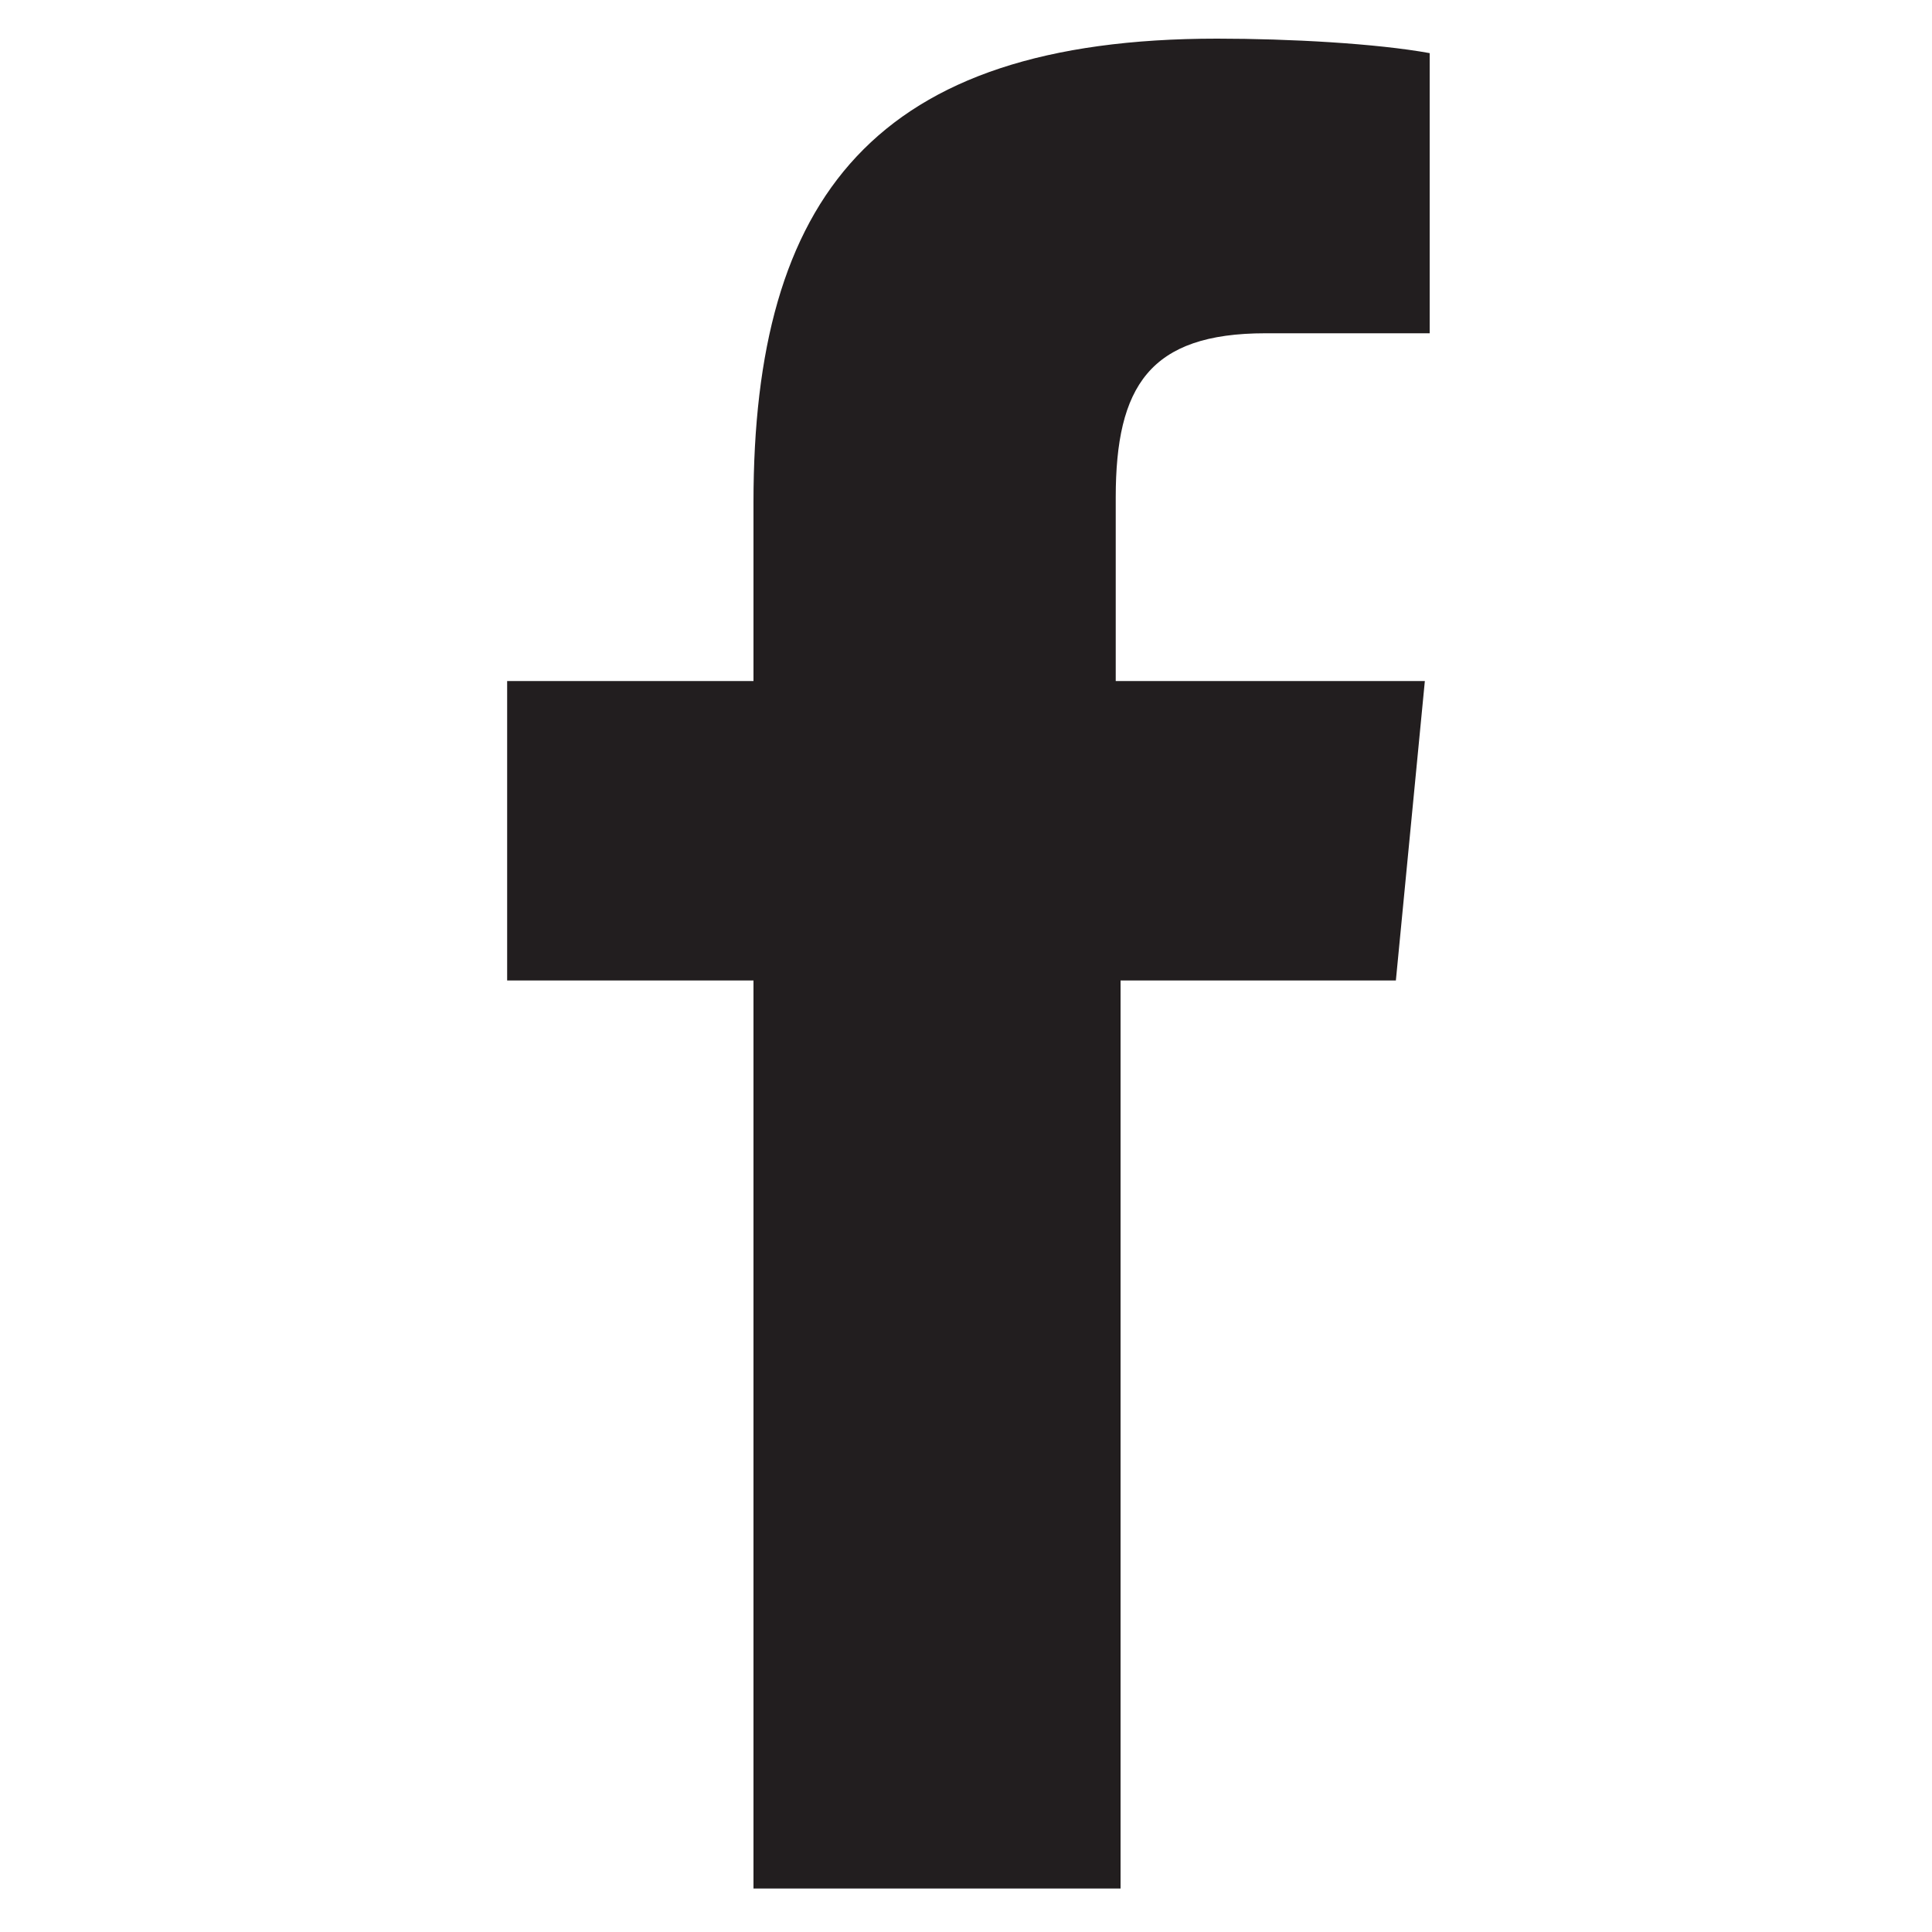
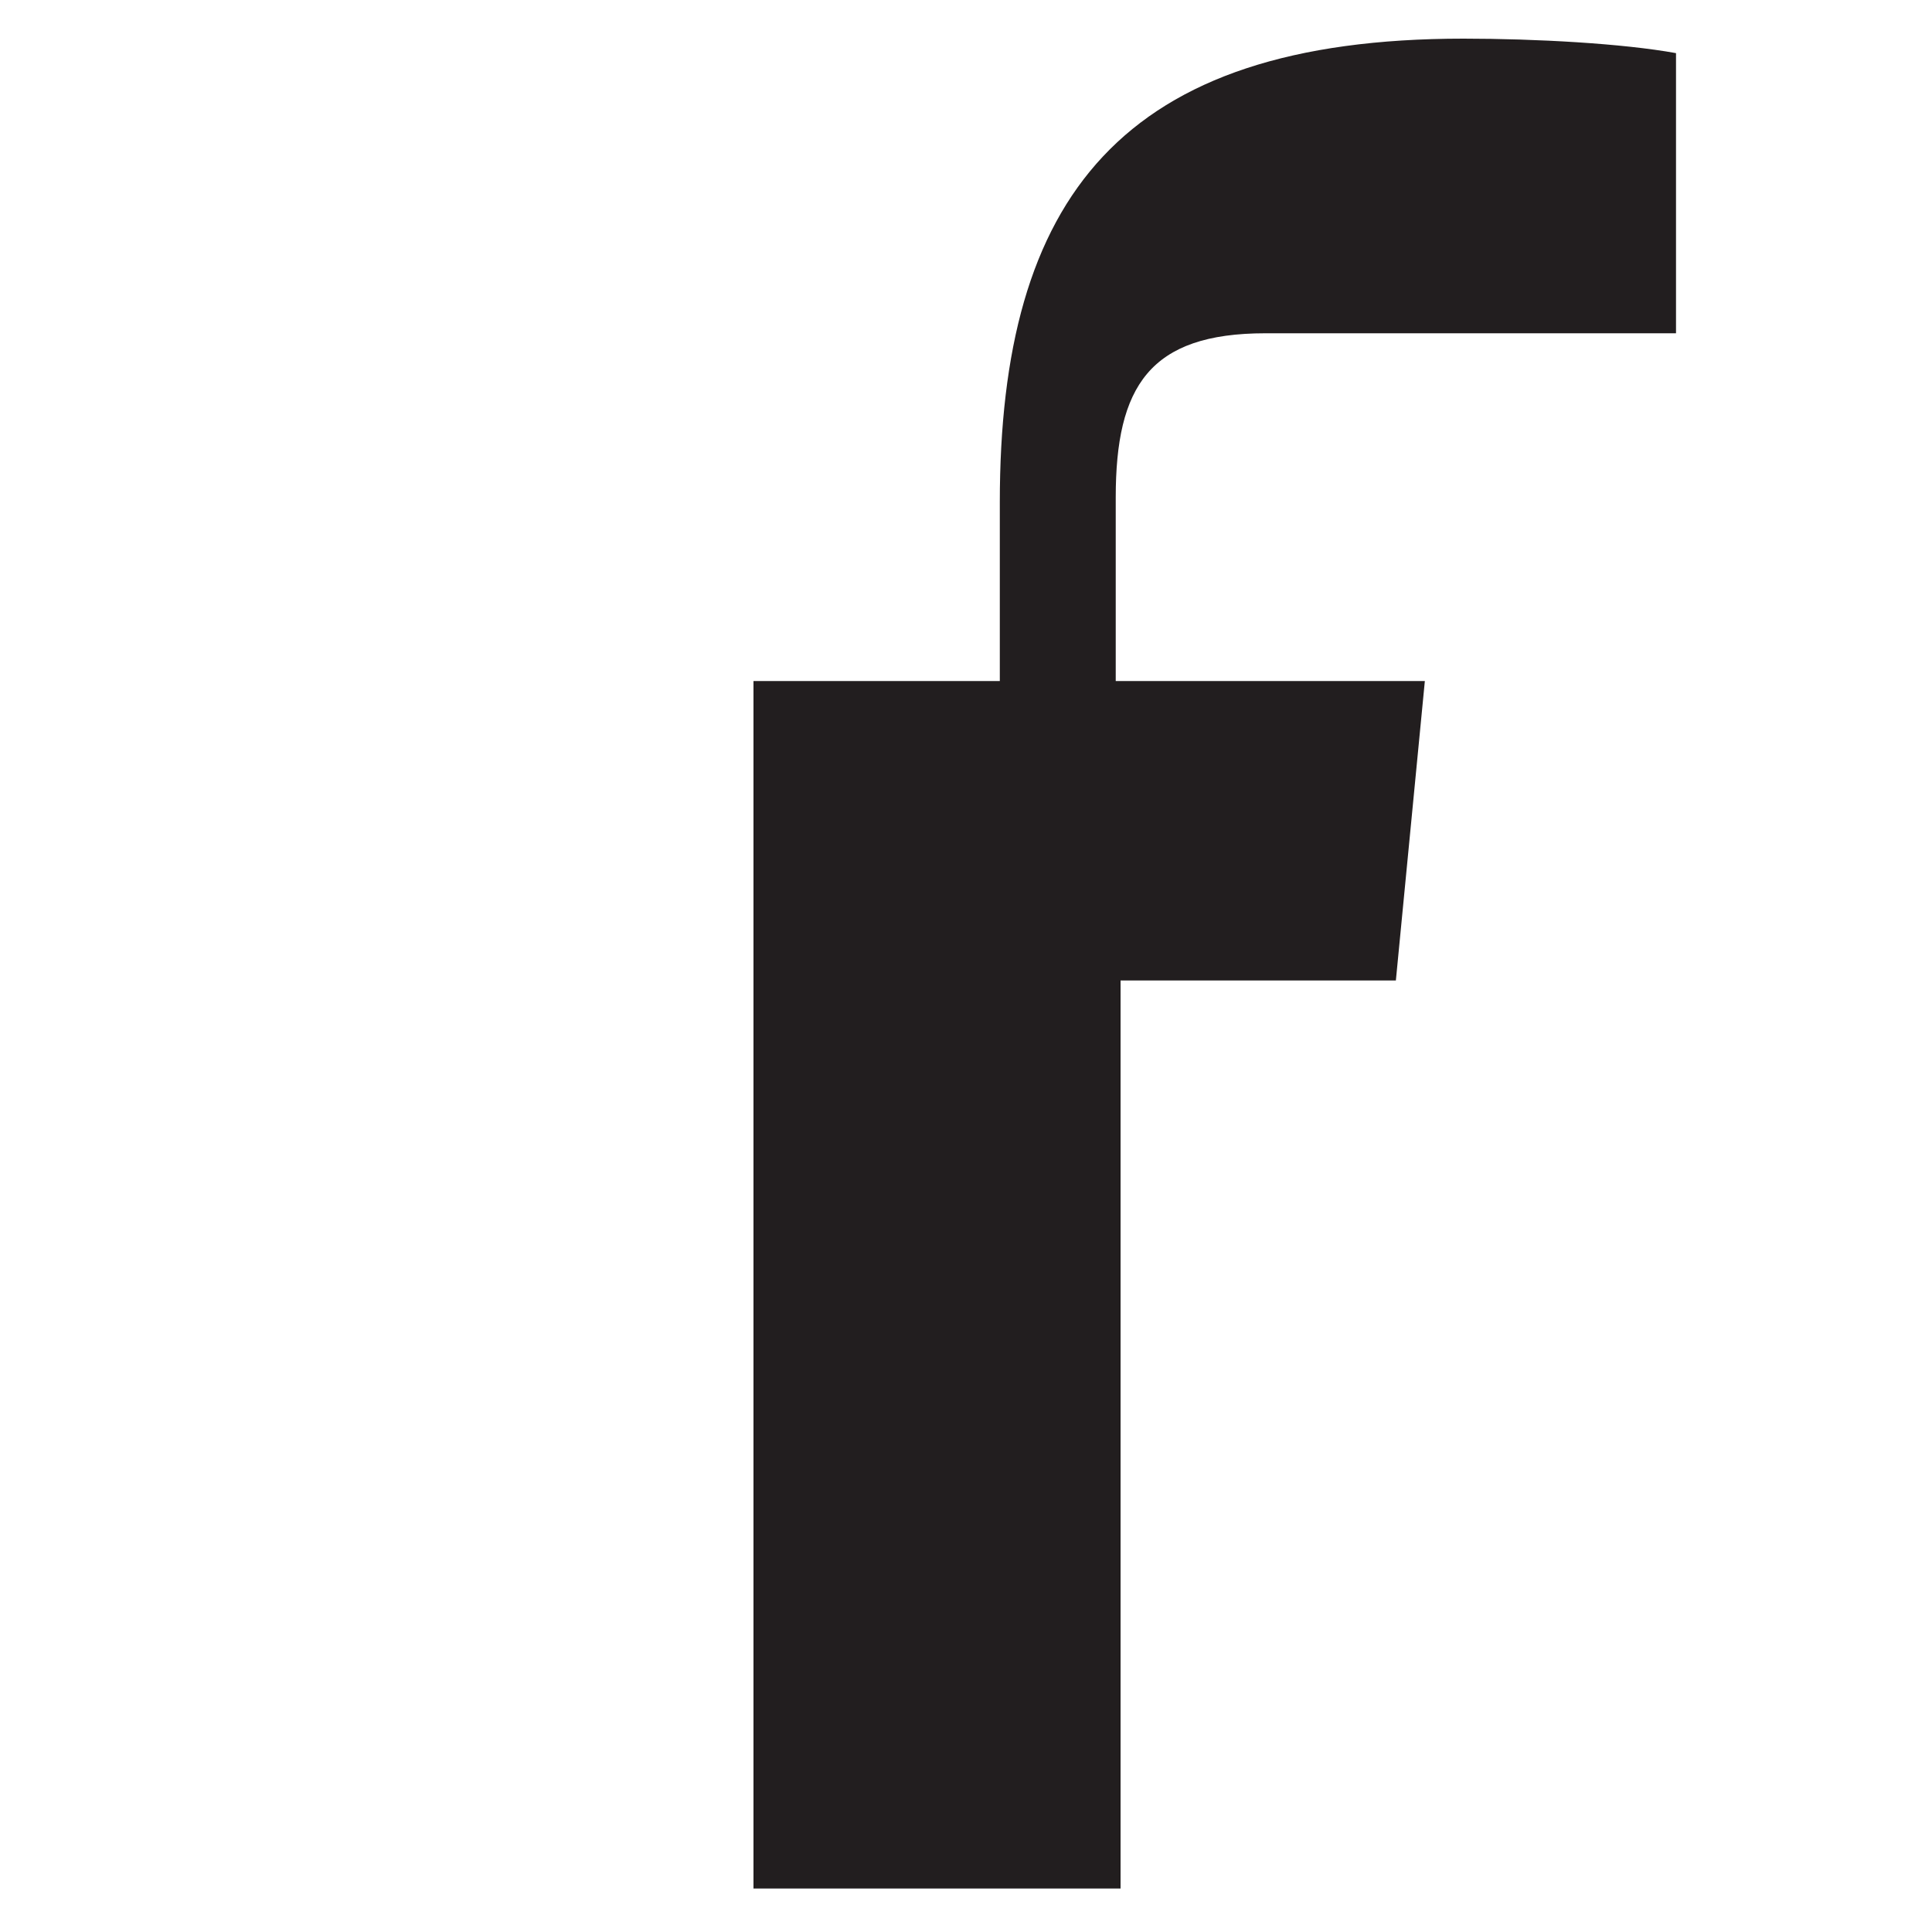
<svg xmlns="http://www.w3.org/2000/svg" version="1.1" id="Layer_1" x="0px" y="0px" viewBox="0 0 40 40" style="enable-background:new 0 0 40 40;" xml:space="preserve">
  <style type="text/css">
	.st0{fill:#221E1F;}
</style>
-   <path class="st0" d="M26.2,6.9c-2.4,0-3.1,1.1-3.1,3.4v3.8h6.4l-0.6,6.2h-5.7v18.8h-7.6V20.3h-5.1v-6.2h5.1v-3.7  c0-6.3,2.5-9.6,9.6-9.6c1.5,0,3.3,0.1,4.4,0.3v5.8" />
+   <path class="st0" d="M26.2,6.9c-2.4,0-3.1,1.1-3.1,3.4v3.8h6.4l-0.6,6.2h-5.7v18.8h-7.6V20.3v-6.2h5.1v-3.7  c0-6.3,2.5-9.6,9.6-9.6c1.5,0,3.3,0.1,4.4,0.3v5.8" />
</svg>